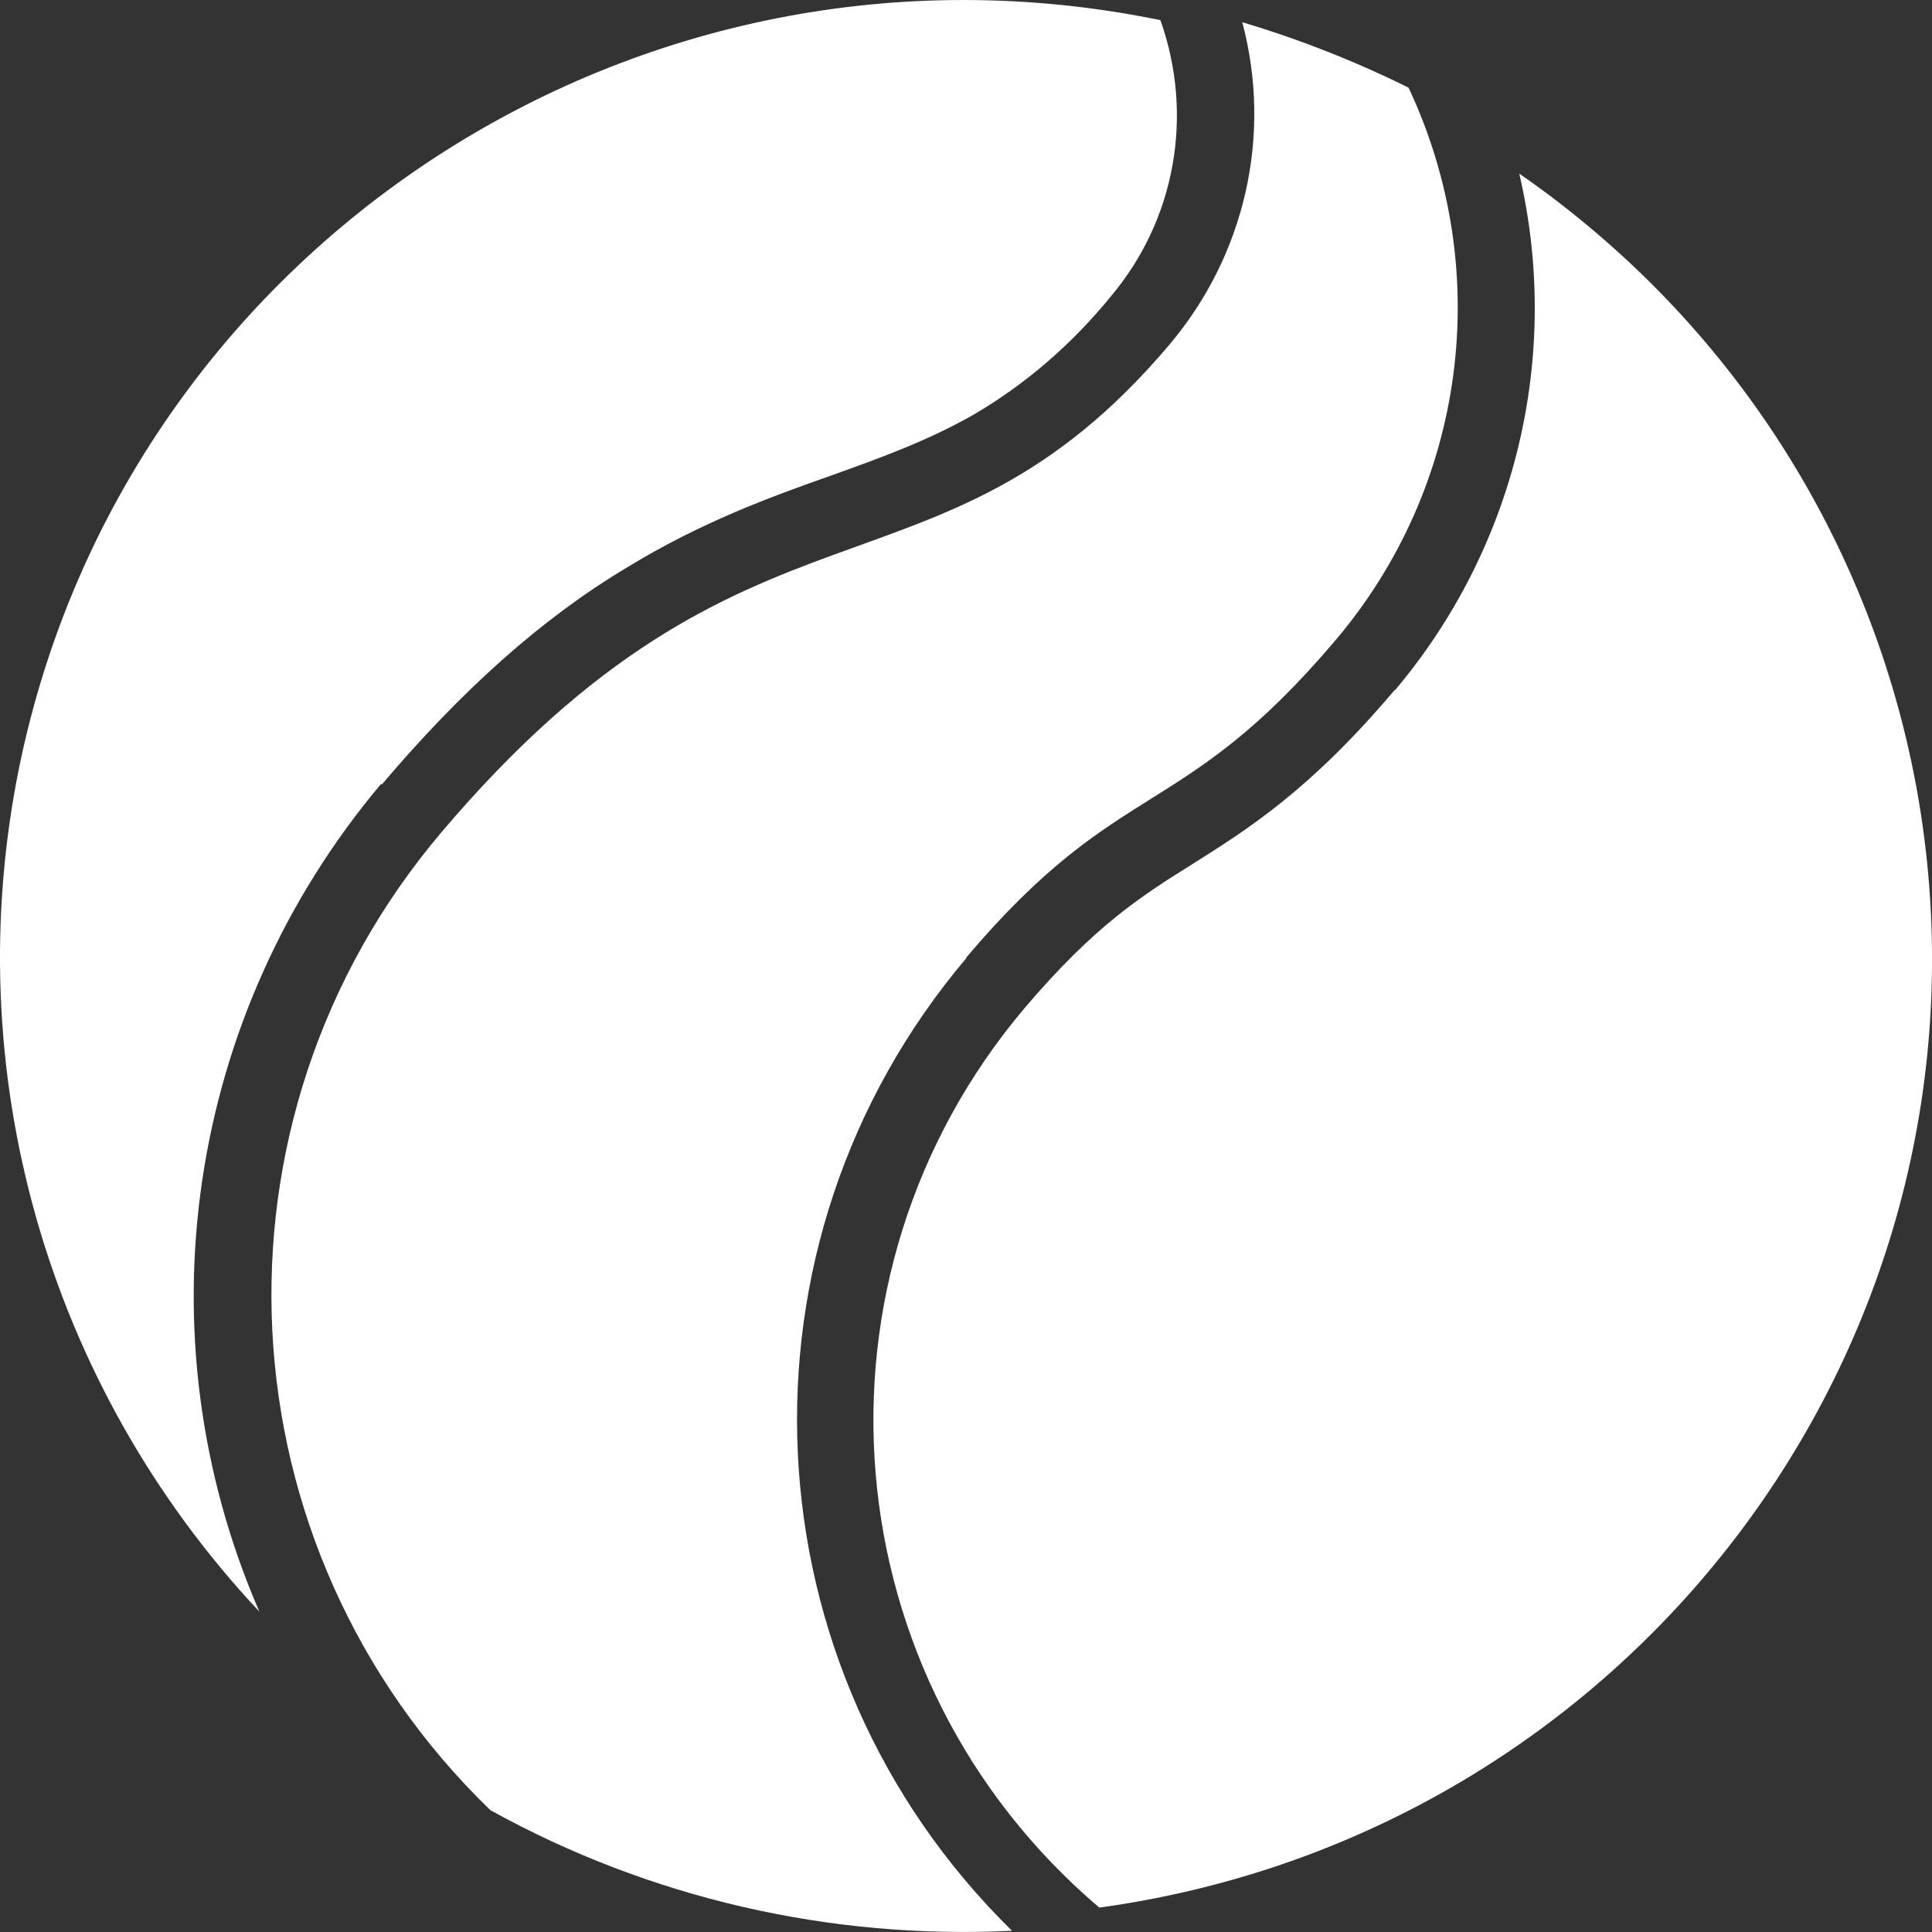
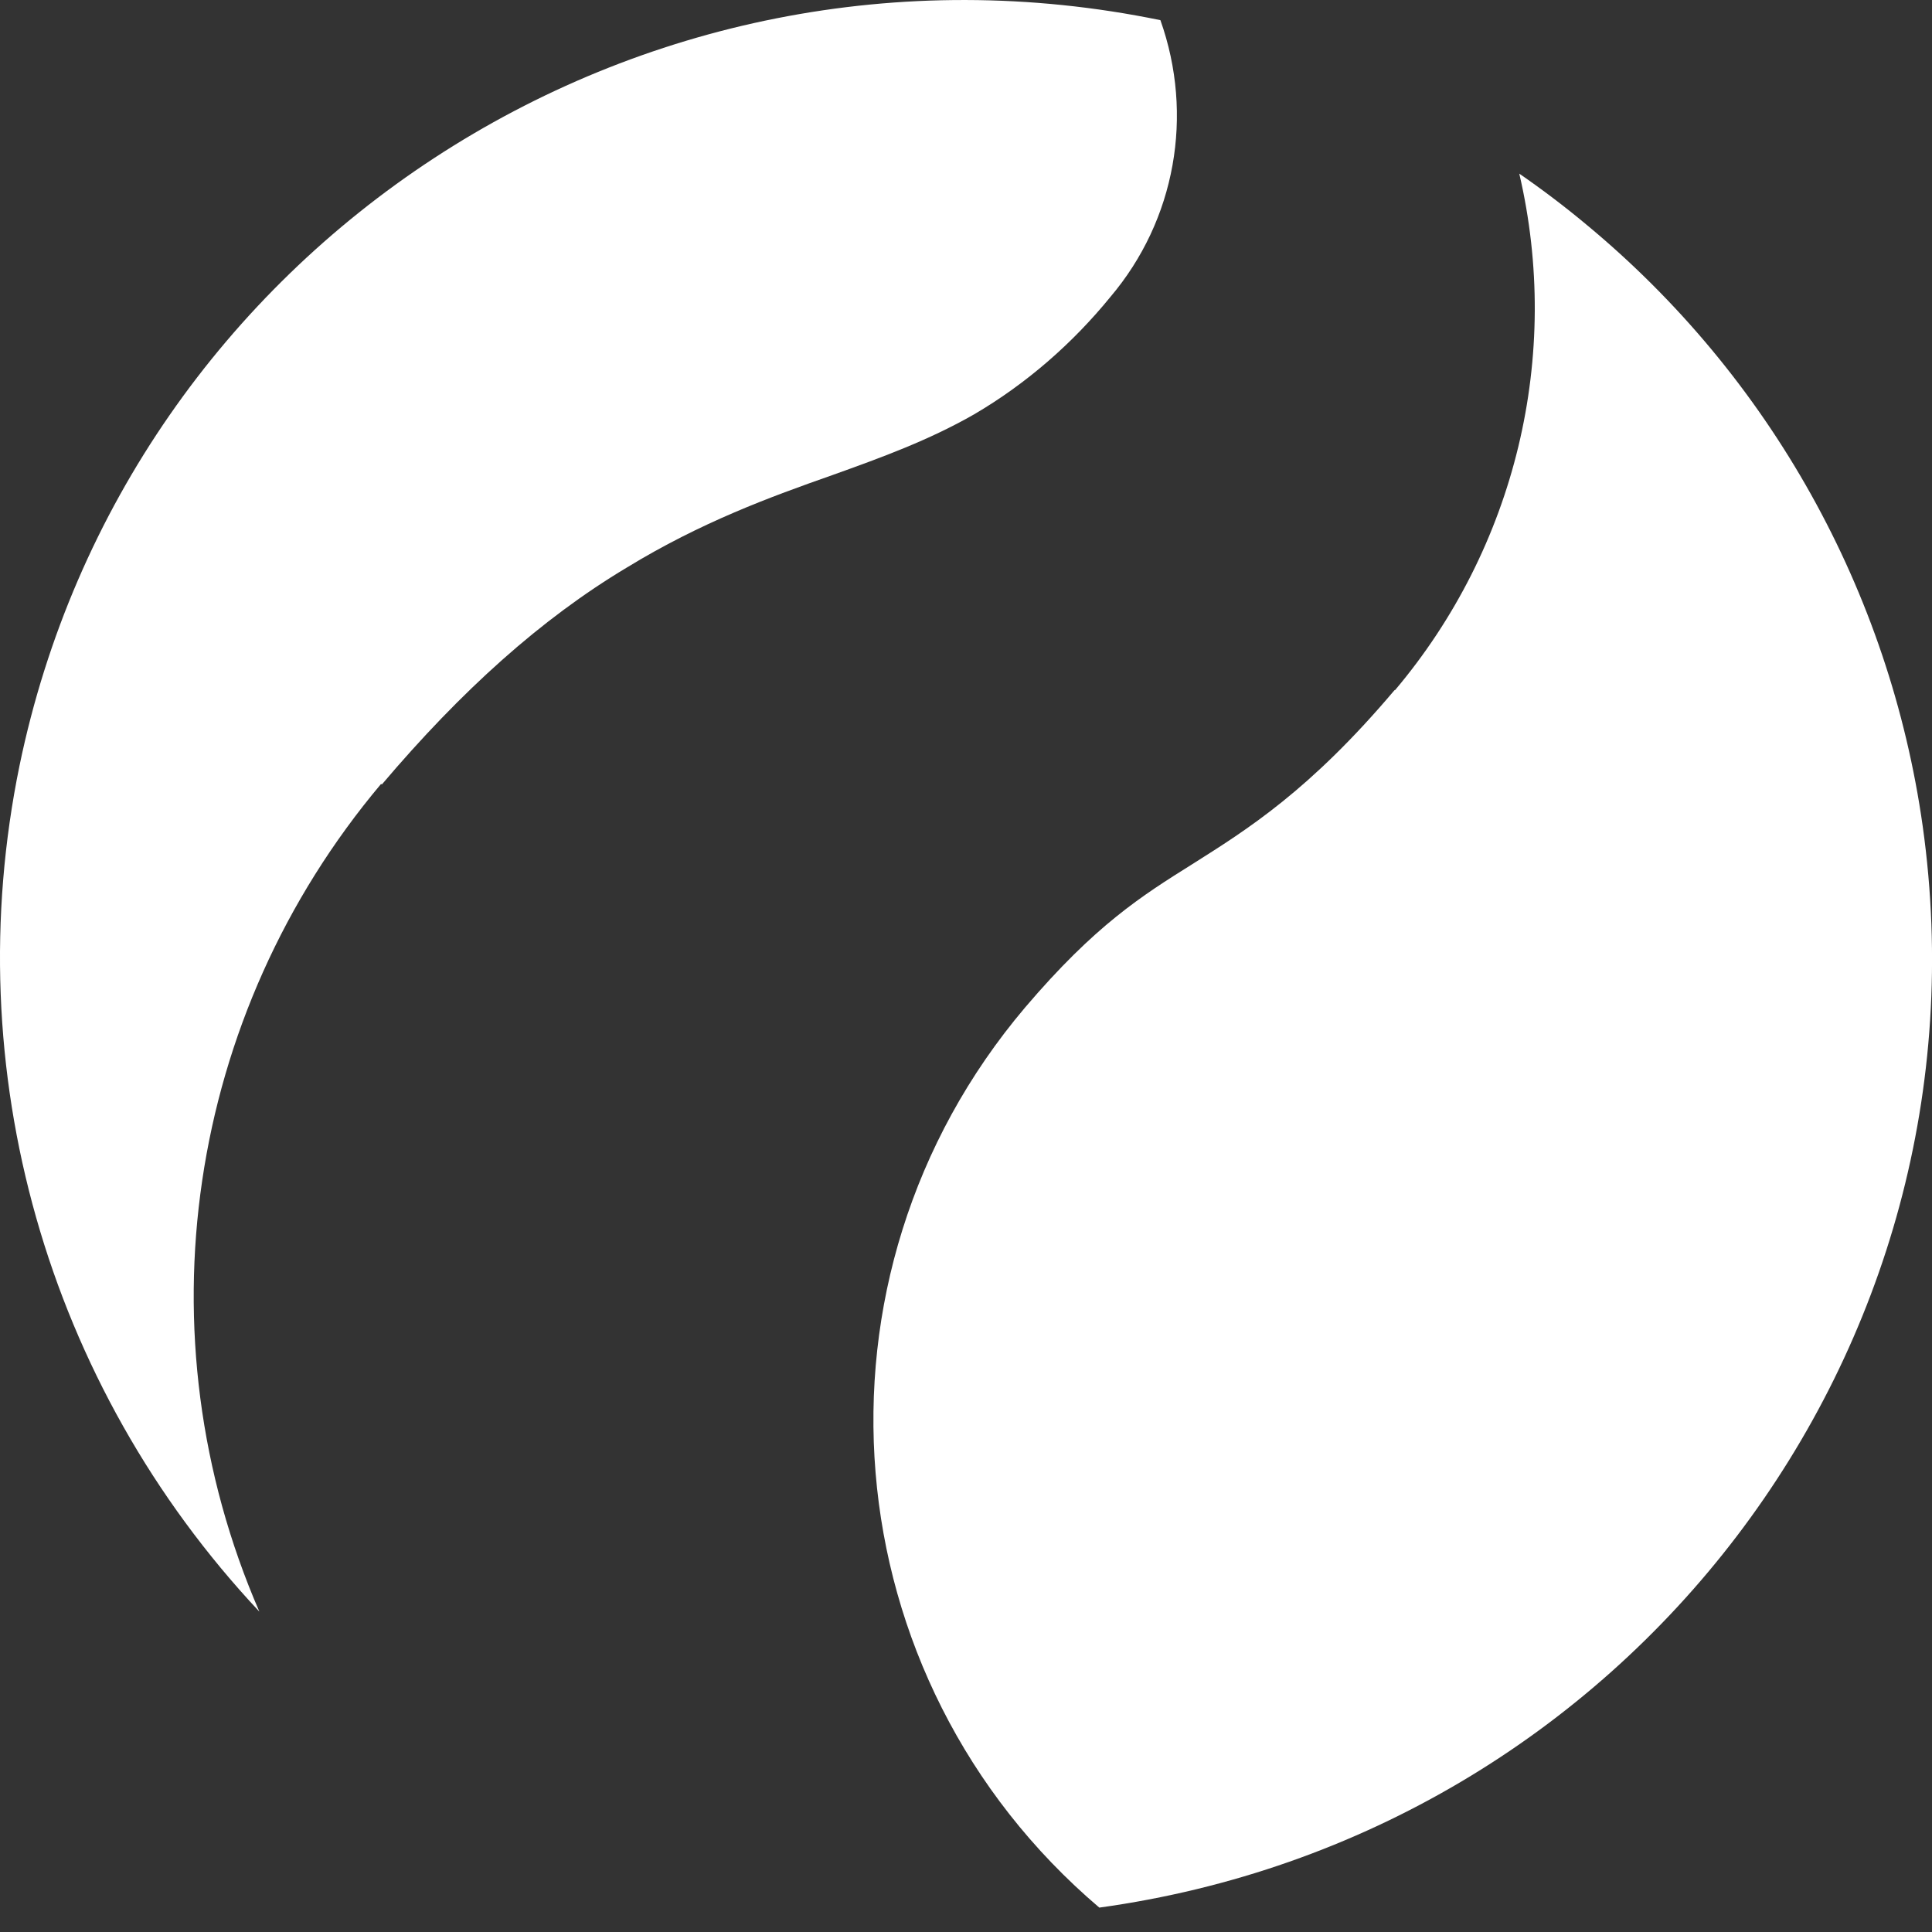
<svg xmlns="http://www.w3.org/2000/svg" width="16px" height="16px" viewBox="0 0 16 16" version="1.1">
  <rect x="0" y="0" width="16" height="16" fill="#333333" stroke="none" />
  <title>wikiloc-header</title>
  <g id="wikiloc-header" stroke="none" fill="none" fill-rule="evenodd" stroke-width="1">
    <g id="Wikiloc-gris" fill="#FFFFFF" fill-rule="nonzero">
      <path d="M3.162,6.497 C3.822,5.718 4.482,5.125 5.188,4.702 C5.808,4.323 6.383,4.114 6.895,3.934 C7.305,3.787 7.692,3.646 8.068,3.431 C8.501,3.177 8.882,2.844 9.195,2.46 C9.736,1.822 9.889,0.952 9.61,0.167 C5.279,-0.725 1.05,2.048 0.162,6.339 C-0.356,8.858 0.384,11.467 2.148,13.347 C1.152,11.055 1.545,8.406 3.156,6.492 L3.156,6.492 L3.162,6.497 Z" id="Trazado" />
      <path d="M11.551,5.713 C10.846,6.548 10.328,6.87 9.872,7.158 C9.457,7.418 9.07,7.661 8.489,8.344 C6.599,10.575 6.873,13.901 9.104,15.798 C13.481,15.194 16.532,11.185 15.923,6.842 C15.649,4.899 14.659,3.12 13.139,1.861 C12.957,1.709 12.769,1.567 12.582,1.438 C12.934,2.945 12.553,4.532 11.551,5.718 L11.551,5.718 L11.551,5.713 Z" id="Trazado" />
-       <path d="M8,7.932 C9.286,6.413 9.775,6.819 11.062,5.3 C12.143,4.024 12.377,2.24 11.665,0.726 C11.221,0.506 10.76,0.325 10.288,0.184 C10.538,1.121 10.31,2.115 9.684,2.855 C7.755,5.136 6.224,3.86 3.651,6.898 C1.631,9.287 1.813,12.817 4.061,14.991 C5.376,15.719 6.873,16.064 8.381,15.99 C6.161,13.811 5.996,10.304 8.005,7.932 L8,7.932 Z" id="Trazado" />
    </g>
  </g>
</svg>